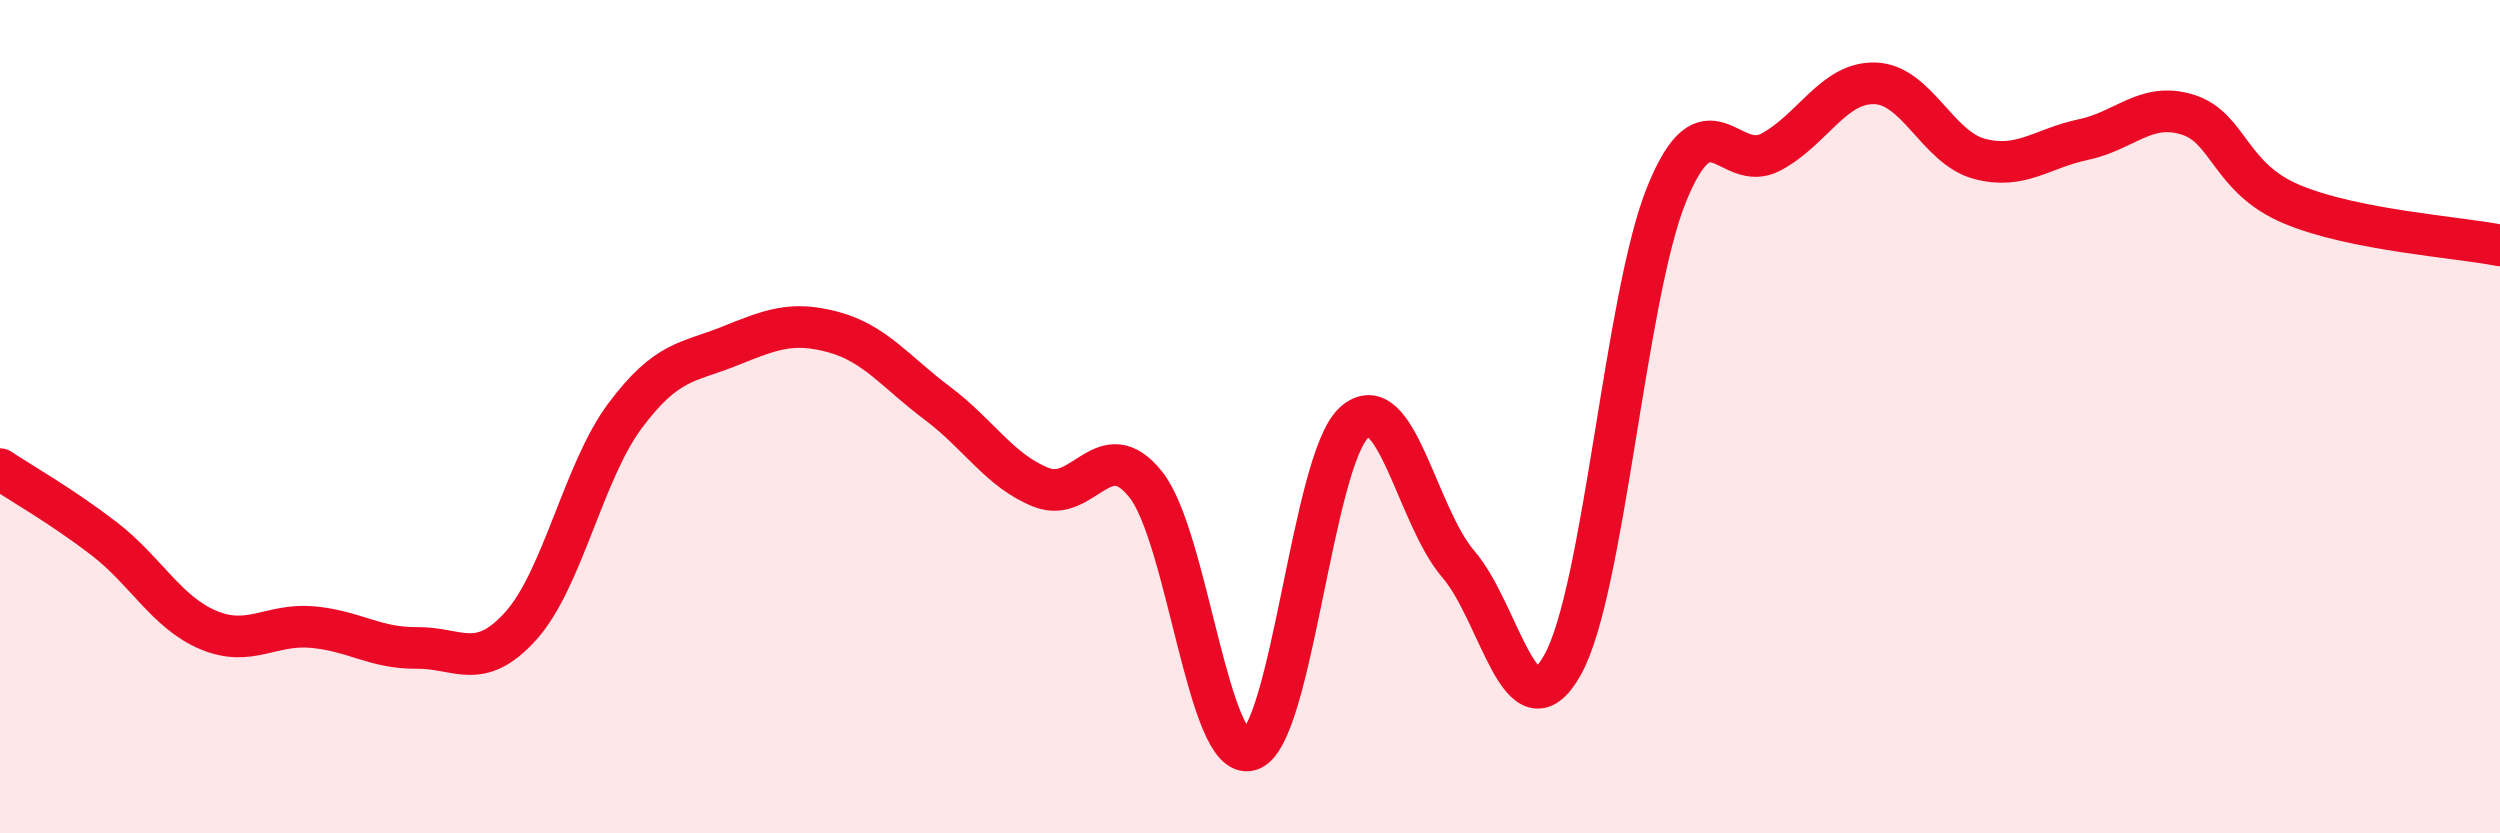
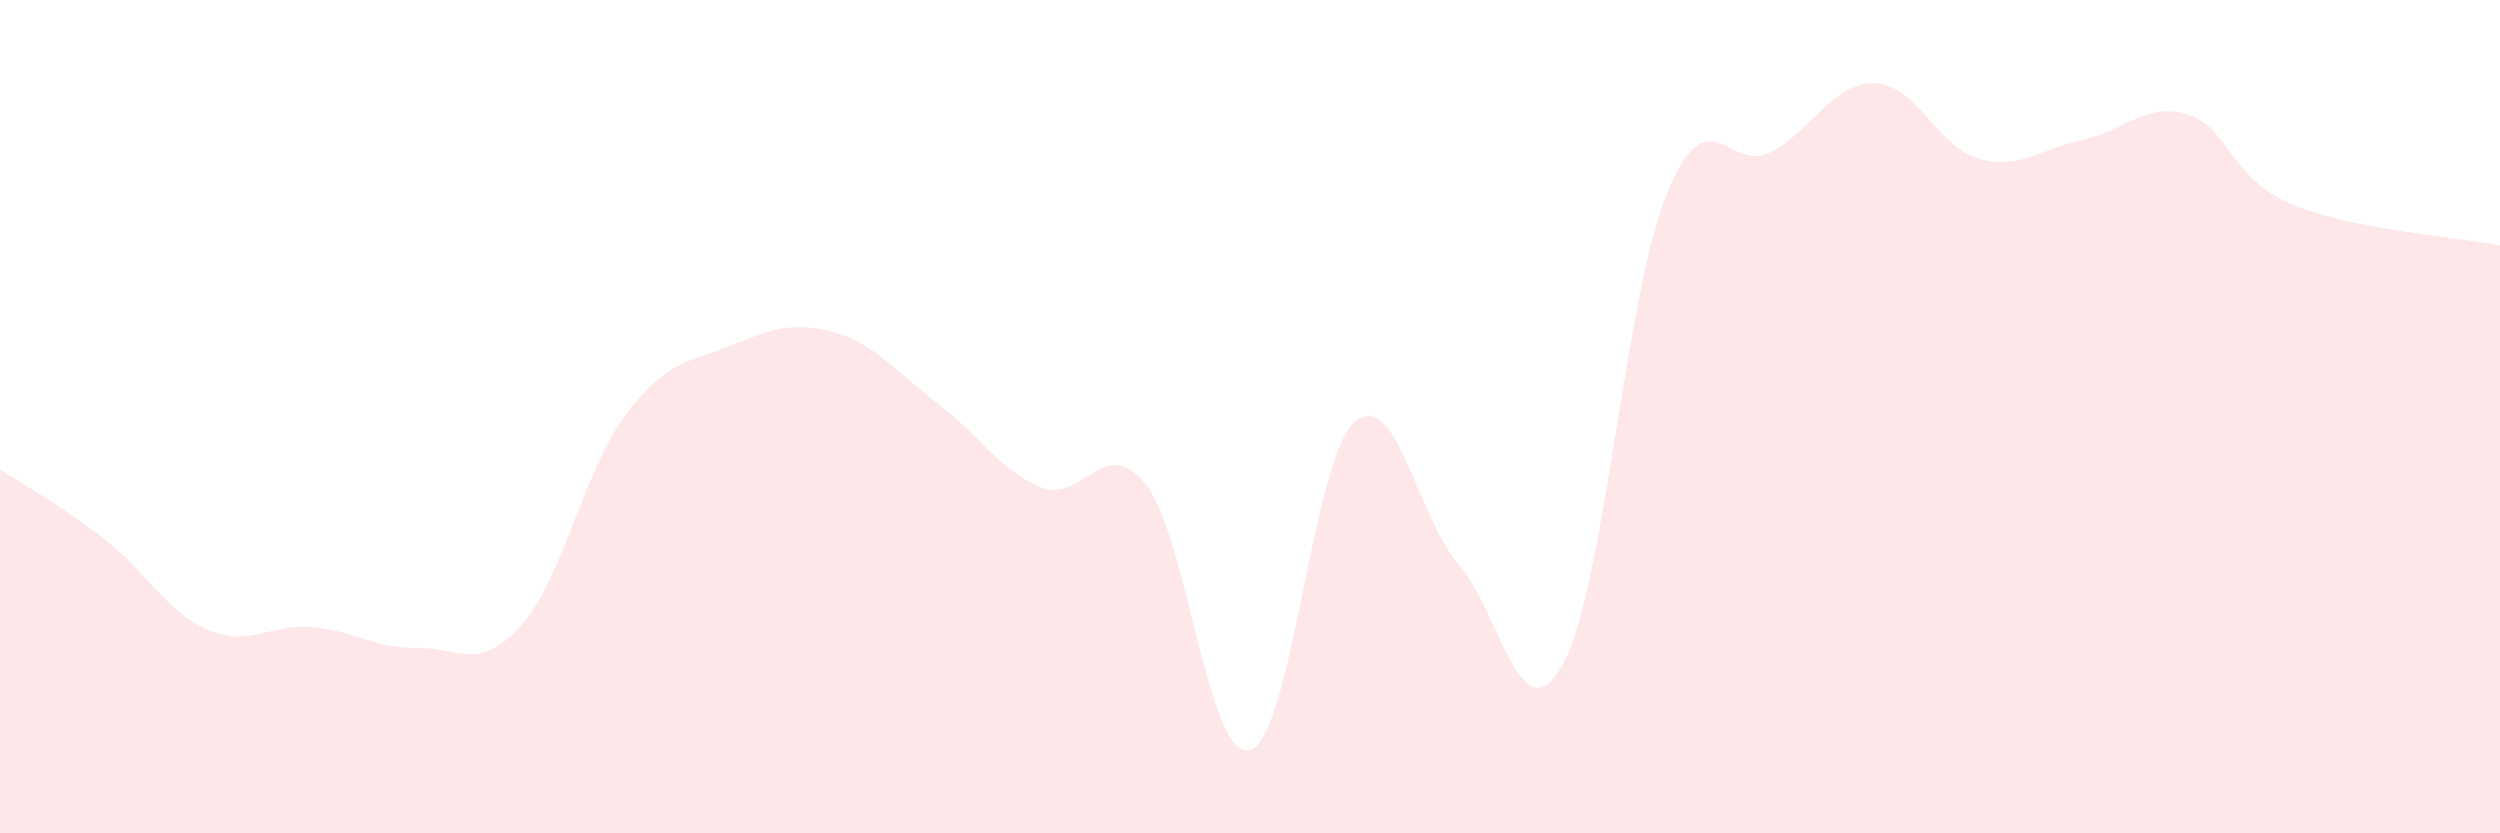
<svg xmlns="http://www.w3.org/2000/svg" width="60" height="20" viewBox="0 0 60 20">
  <path d="M 0,11.26 C 0.5,11.59 1.5,12.16 2.5,12.93 C 3.5,13.7 4,14.7 5,15.12 C 6,15.54 6.5,14.96 7.5,15.05 C 8.5,15.14 9,15.56 10,15.55 C 11,15.54 11.5,16.13 12.5,15.02 C 13.5,13.91 14,11.32 15,9.98 C 16,8.64 16.5,8.71 17.5,8.31 C 18.5,7.91 19,7.7 20,7.97 C 21,8.24 21.5,8.93 22.5,9.68 C 23.5,10.43 24,11.31 25,11.7 C 26,12.09 26.5,10.37 27.5,11.63 C 28.5,12.89 29,18.3 30,18 C 31,17.7 31.5,11.03 32.5,10.14 C 33.5,9.25 34,12.38 35,13.54 C 36,14.7 36.5,17.74 37.5,15.96 C 38.5,14.18 39,7.12 40,4.66 C 41,2.2 41.5,4.18 42.5,3.65 C 43.5,3.12 44,1.97 45,2 C 46,2.03 46.5,3.54 47.5,3.81 C 48.5,4.08 49,3.56 50,3.35 C 51,3.14 51.5,2.44 52.5,2.75 C 53.5,3.06 53.5,4.27 55,4.9 C 56.5,5.53 59,5.69 60,5.89L60 20L0 20Z" fill="#EB0A25" opacity="0.1" stroke-linecap="round" stroke-linejoin="round" />
-   <path d="M 0,11.26 C 0.5,11.59 1.5,12.16 2.5,12.93 C 3.5,13.7 4,14.7 5,15.12 C 6,15.54 6.5,14.96 7.5,15.05 C 8.5,15.14 9,15.56 10,15.55 C 11,15.54 11.5,16.13 12.5,15.02 C 13.5,13.91 14,11.32 15,9.98 C 16,8.64 16.5,8.71 17.5,8.31 C 18.5,7.91 19,7.7 20,7.97 C 21,8.24 21.5,8.93 22.5,9.68 C 23.5,10.43 24,11.31 25,11.7 C 26,12.09 26.5,10.37 27.5,11.63 C 28.5,12.89 29,18.3 30,18 C 31,17.7 31.5,11.03 32.5,10.14 C 33.5,9.25 34,12.38 35,13.54 C 36,14.7 36.5,17.74 37.5,15.96 C 38.5,14.18 39,7.12 40,4.66 C 41,2.2 41.5,4.18 42.5,3.65 C 43.5,3.12 44,1.97 45,2 C 46,2.03 46.5,3.54 47.5,3.81 C 48.5,4.08 49,3.56 50,3.35 C 51,3.14 51.5,2.44 52.5,2.75 C 53.5,3.06 53.5,4.27 55,4.9 C 56.5,5.53 59,5.69 60,5.89" stroke="#EB0A25" stroke-width="1" fill="none" stroke-linecap="round" stroke-linejoin="round" />
</svg>